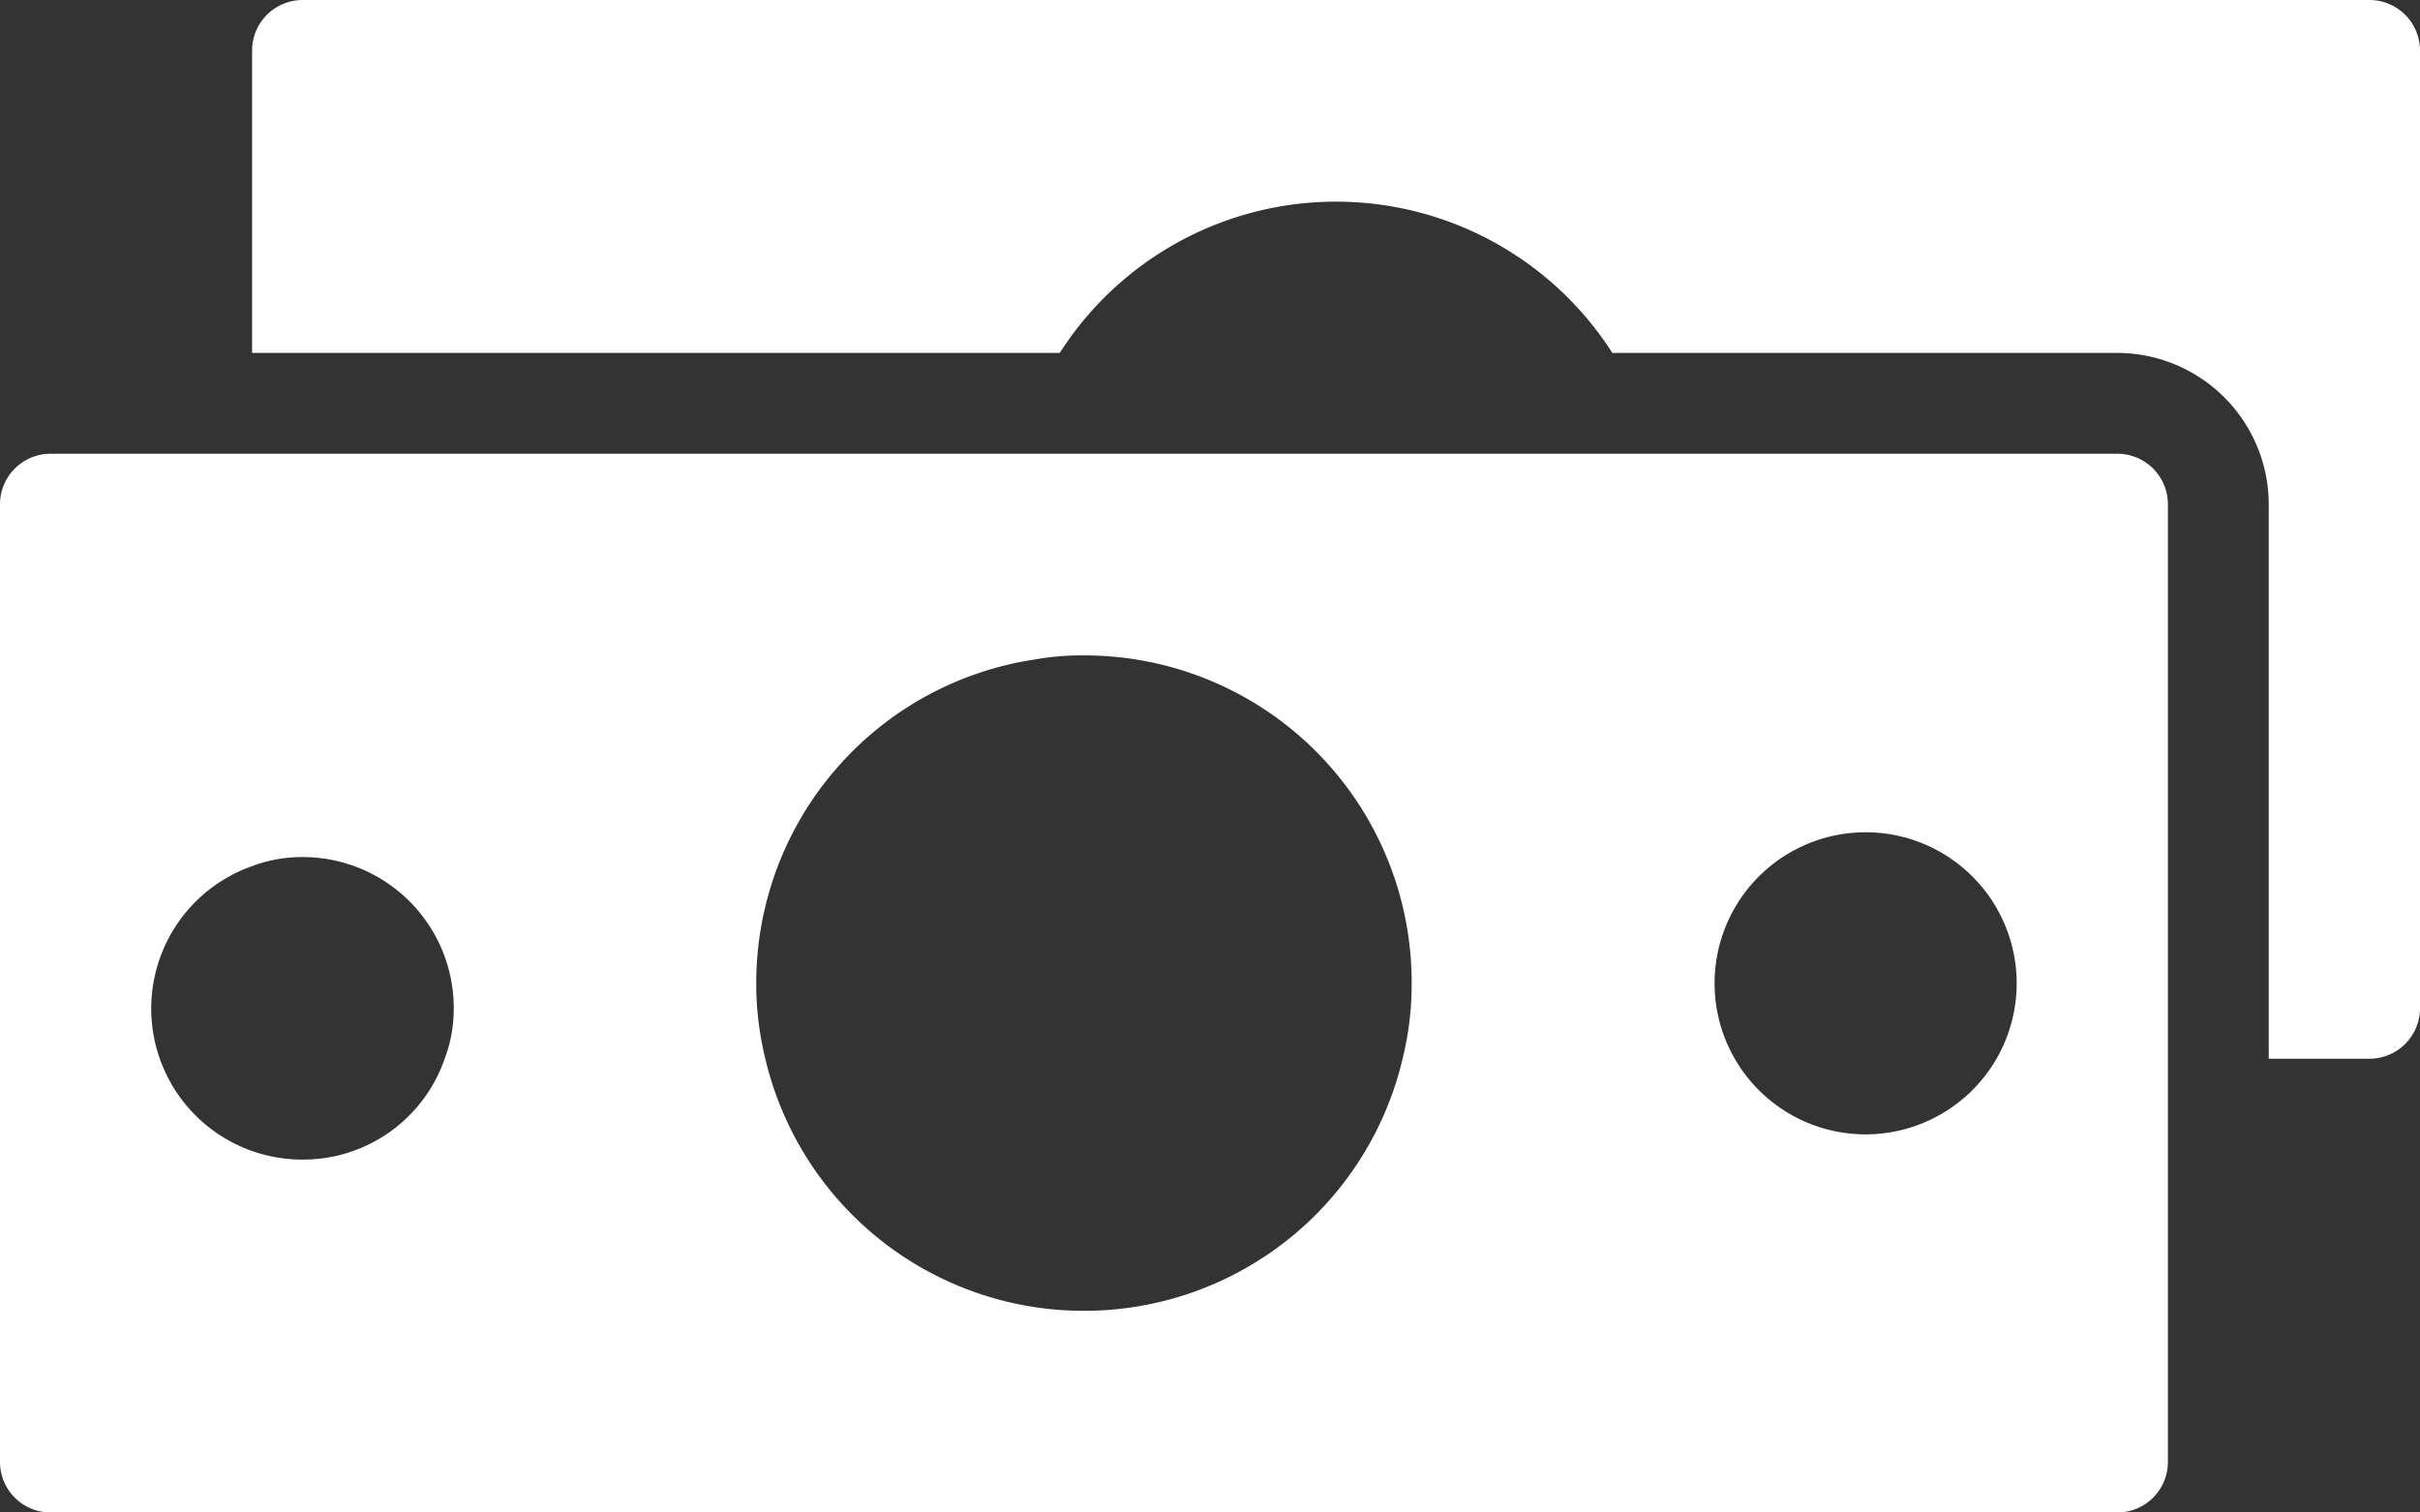
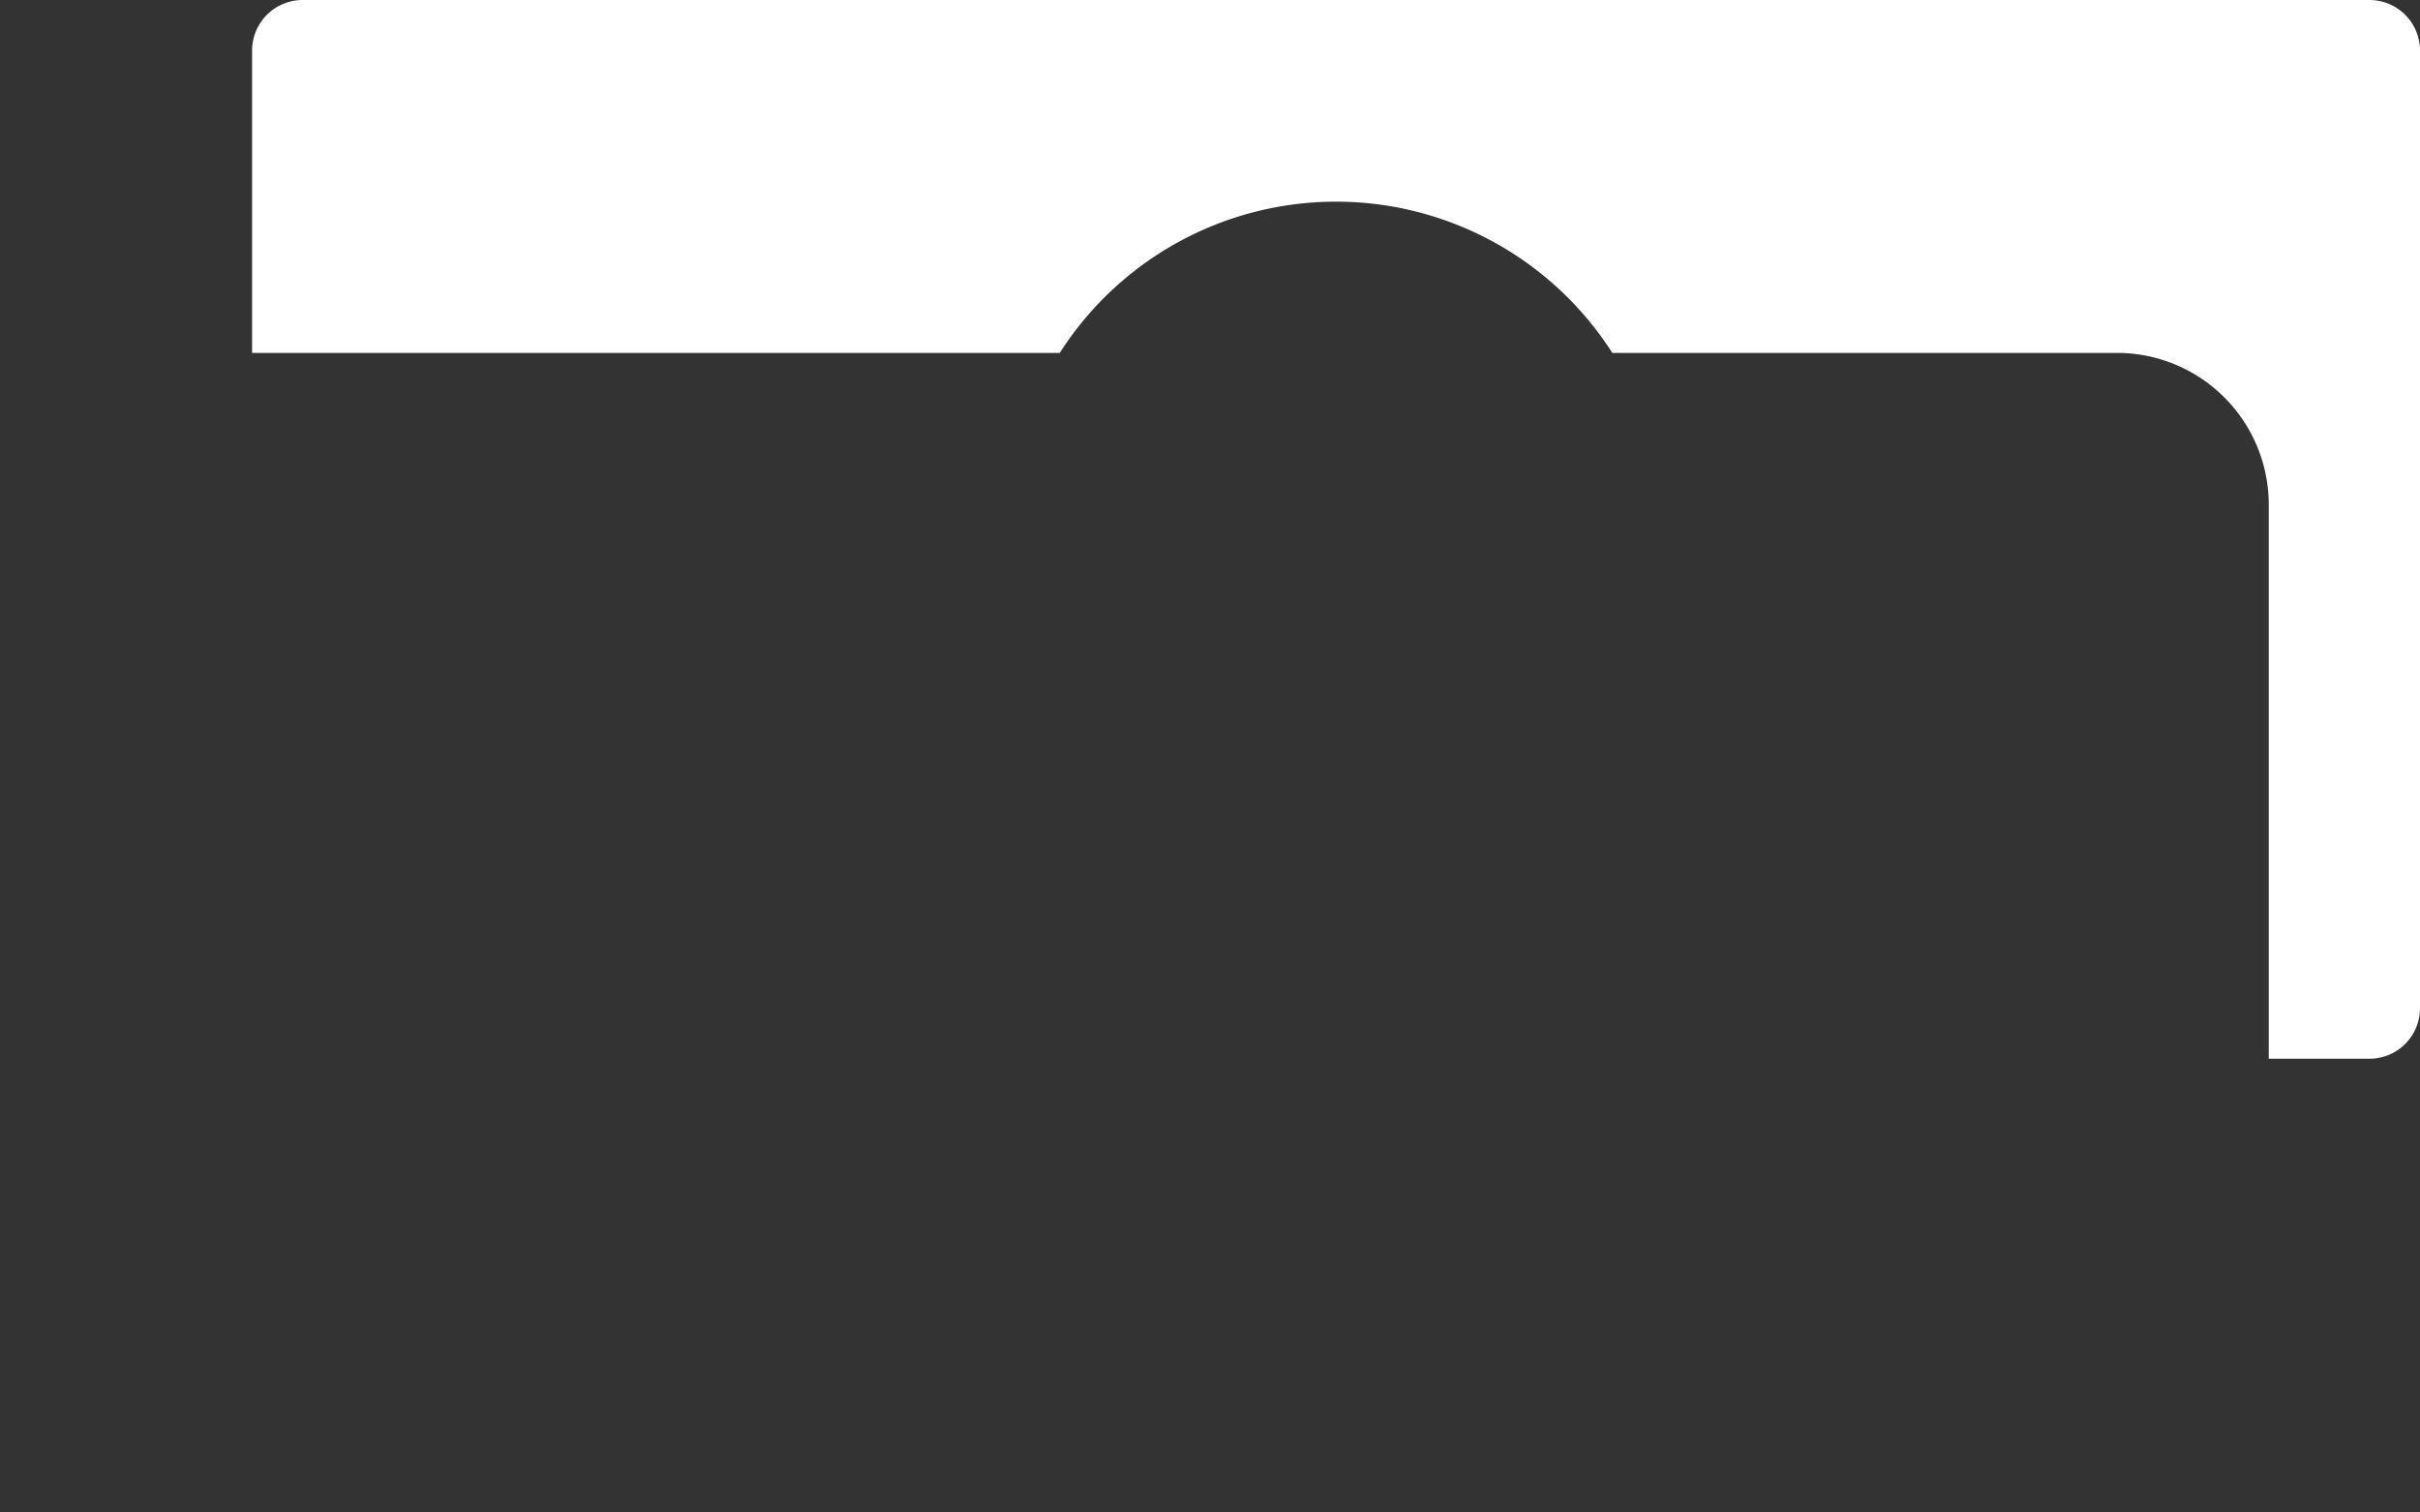
<svg xmlns="http://www.w3.org/2000/svg" viewBox="0 0 48 30">
  <rect x="0" y="0" width="48" height="30" fill="#333333" stroke="none" />
  <g fill="#009edb" data-name="Layer 2">
    <path d="M47 0H6a1.003 1.003 0 0 0-1 1v6h16.02a6.505 6.505 0 0 1 10.96 0H42a3.01 3.01 0 0 1 3 3v11h2a1.003 1.003 0 0 0 1-1V1a1.003 1.003 0 0 0-1-1" style="fill: #ffffff;" />
-     <path d="M42 9H1a1.003 1.003 0 0 0-1 1v19a1.003 1.003 0 0 0 1 1h41a1.003 1.003 0 0 0 1-1V10a1.003 1.003 0 0 0-1-1M6 23a2.995 2.995 0 0 1-1-5.82A2.8 2.8 0 0 1 6 17a2.996 2.996 0 0 1 3 3 2.8 2.8 0 0 1-.18 1A2.97 2.97 0 0 1 6 23m15.5 3a6.49 6.49 0 0 1-6.32-5 6.2 6.2 0 0 1-.18-1.5 6.49 6.49 0 0 1 5.53-6.42 5.2 5.2 0 0 1 .97-.08 6.49 6.49 0 0 1 6.5 6.5 6.2 6.2 0 0 1-.18 1.5 6.49 6.49 0 0 1-6.32 5M37 22.5a2.996 2.996 0 1 1 2.6-1.5 3 3 0 0 1-2.6 1.5" style="fill: #ffffff;" />
  </g>
</svg>